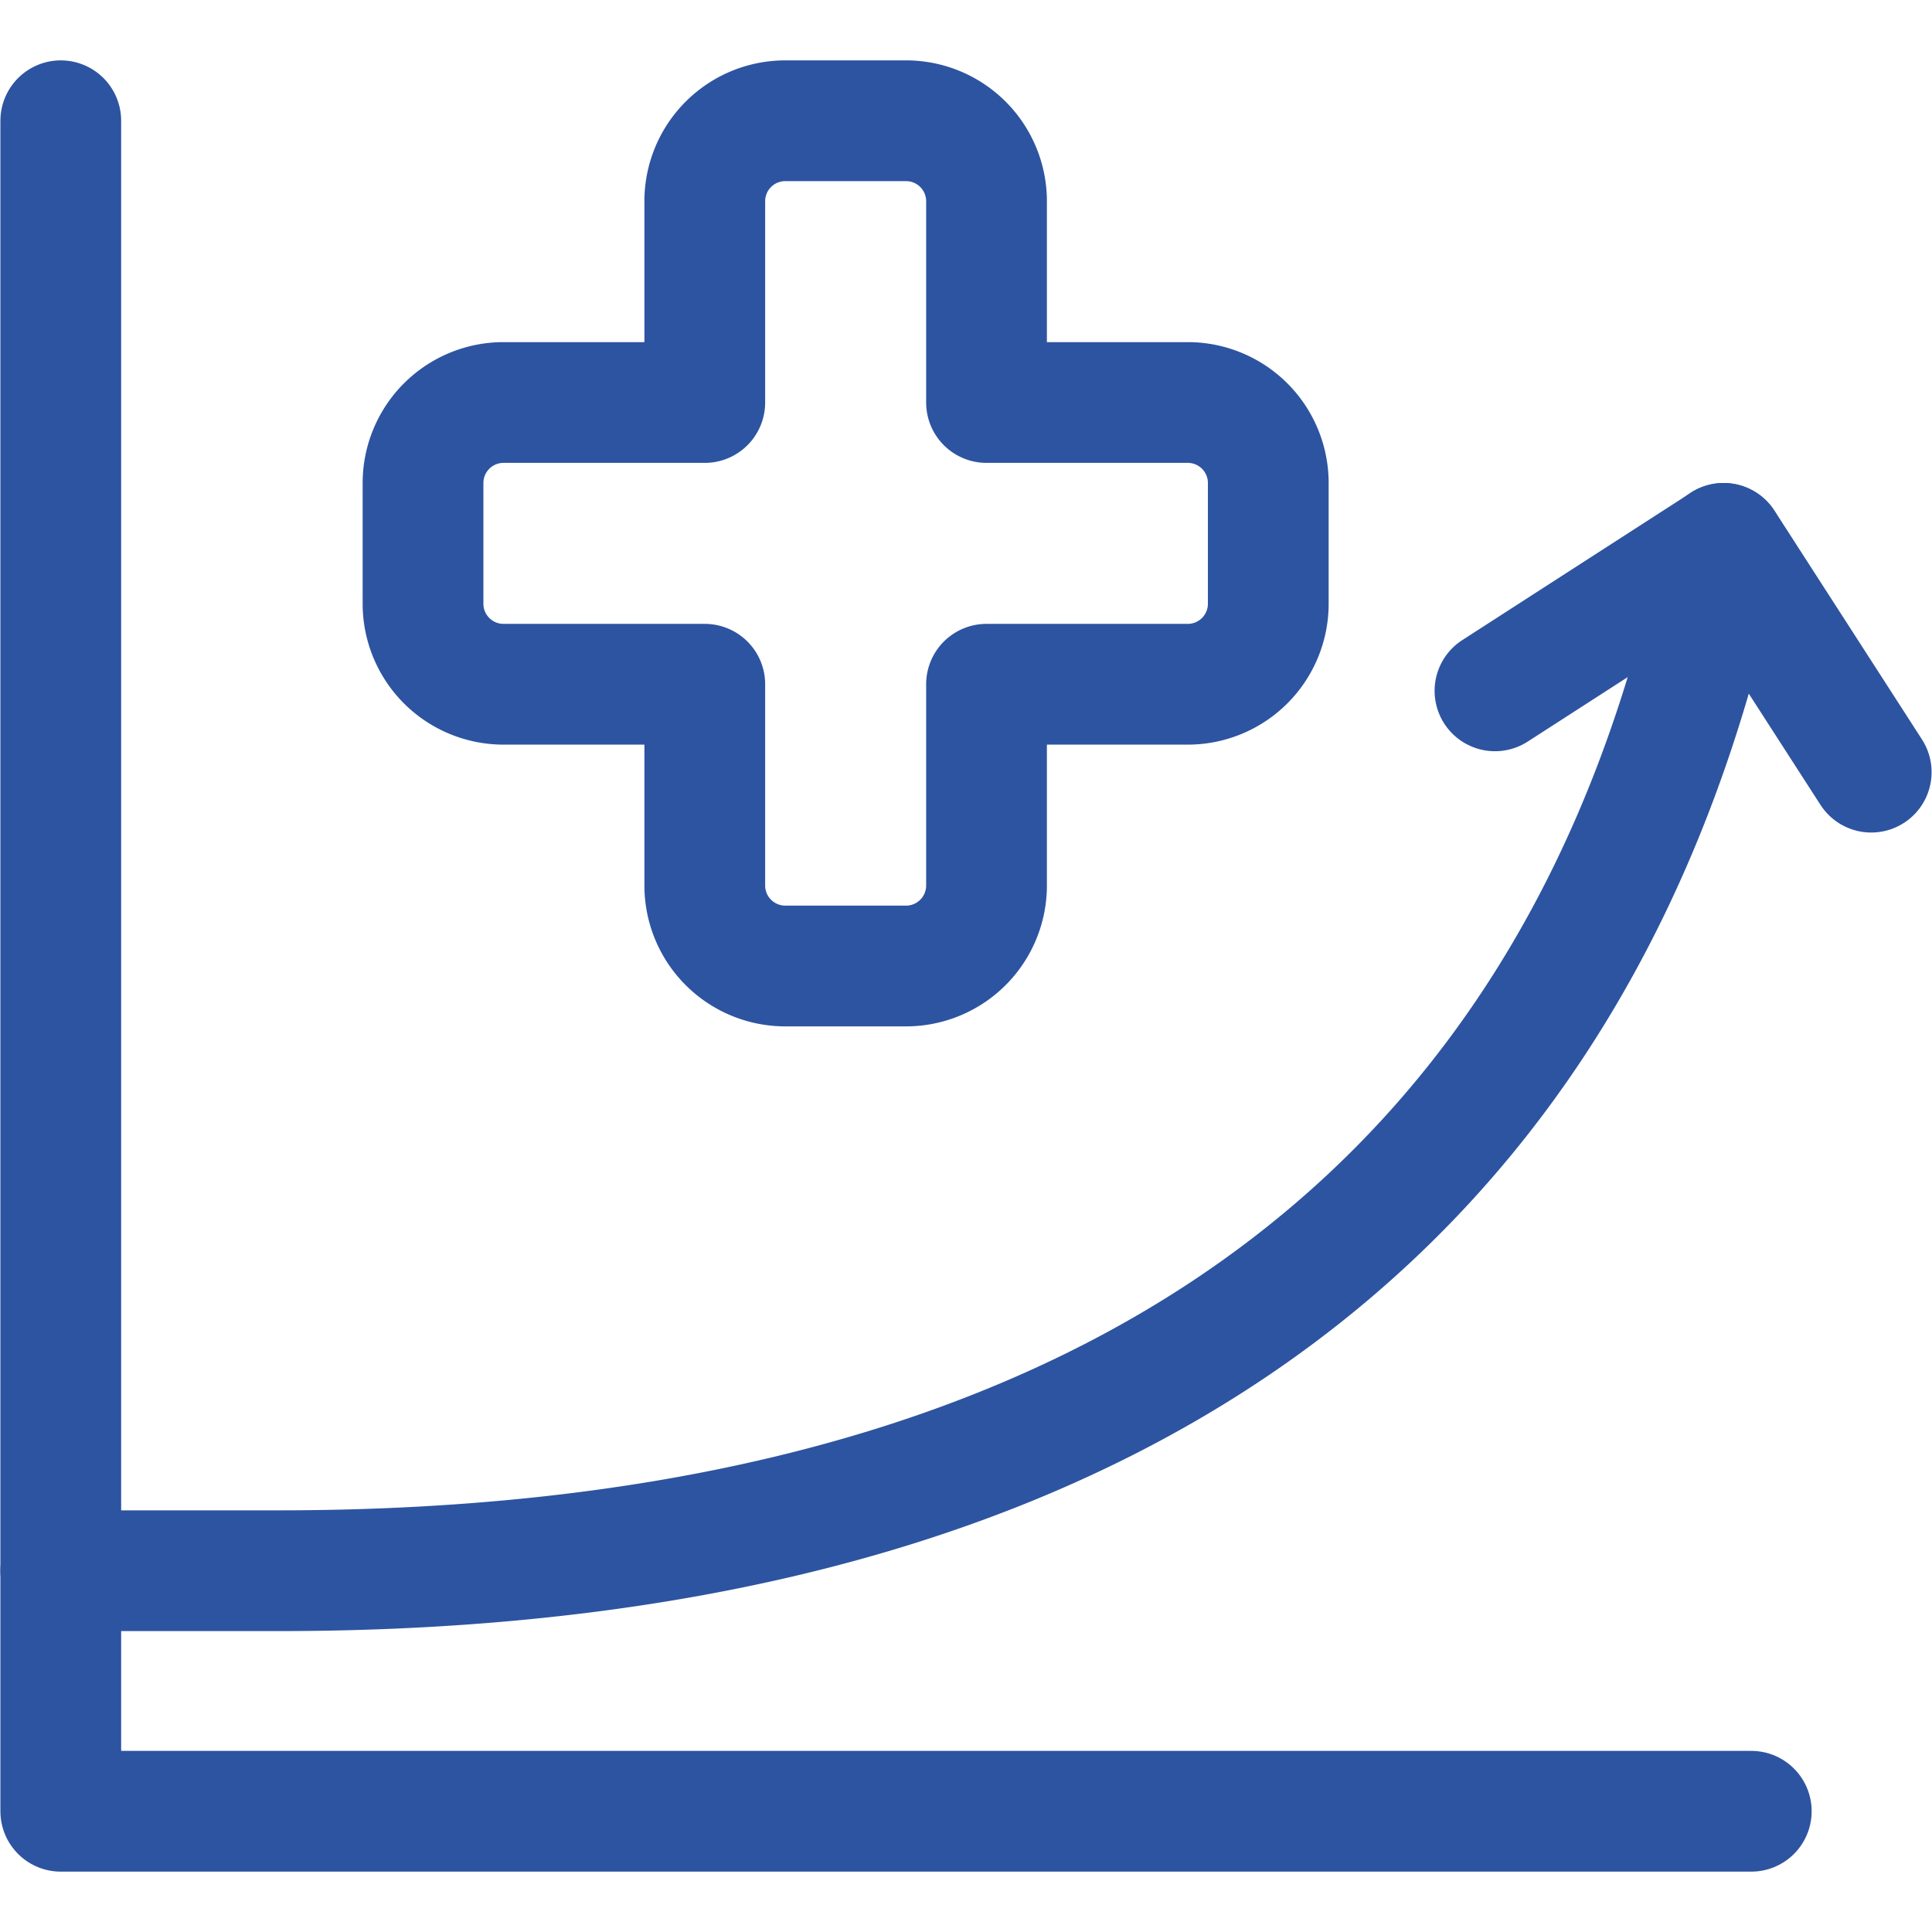
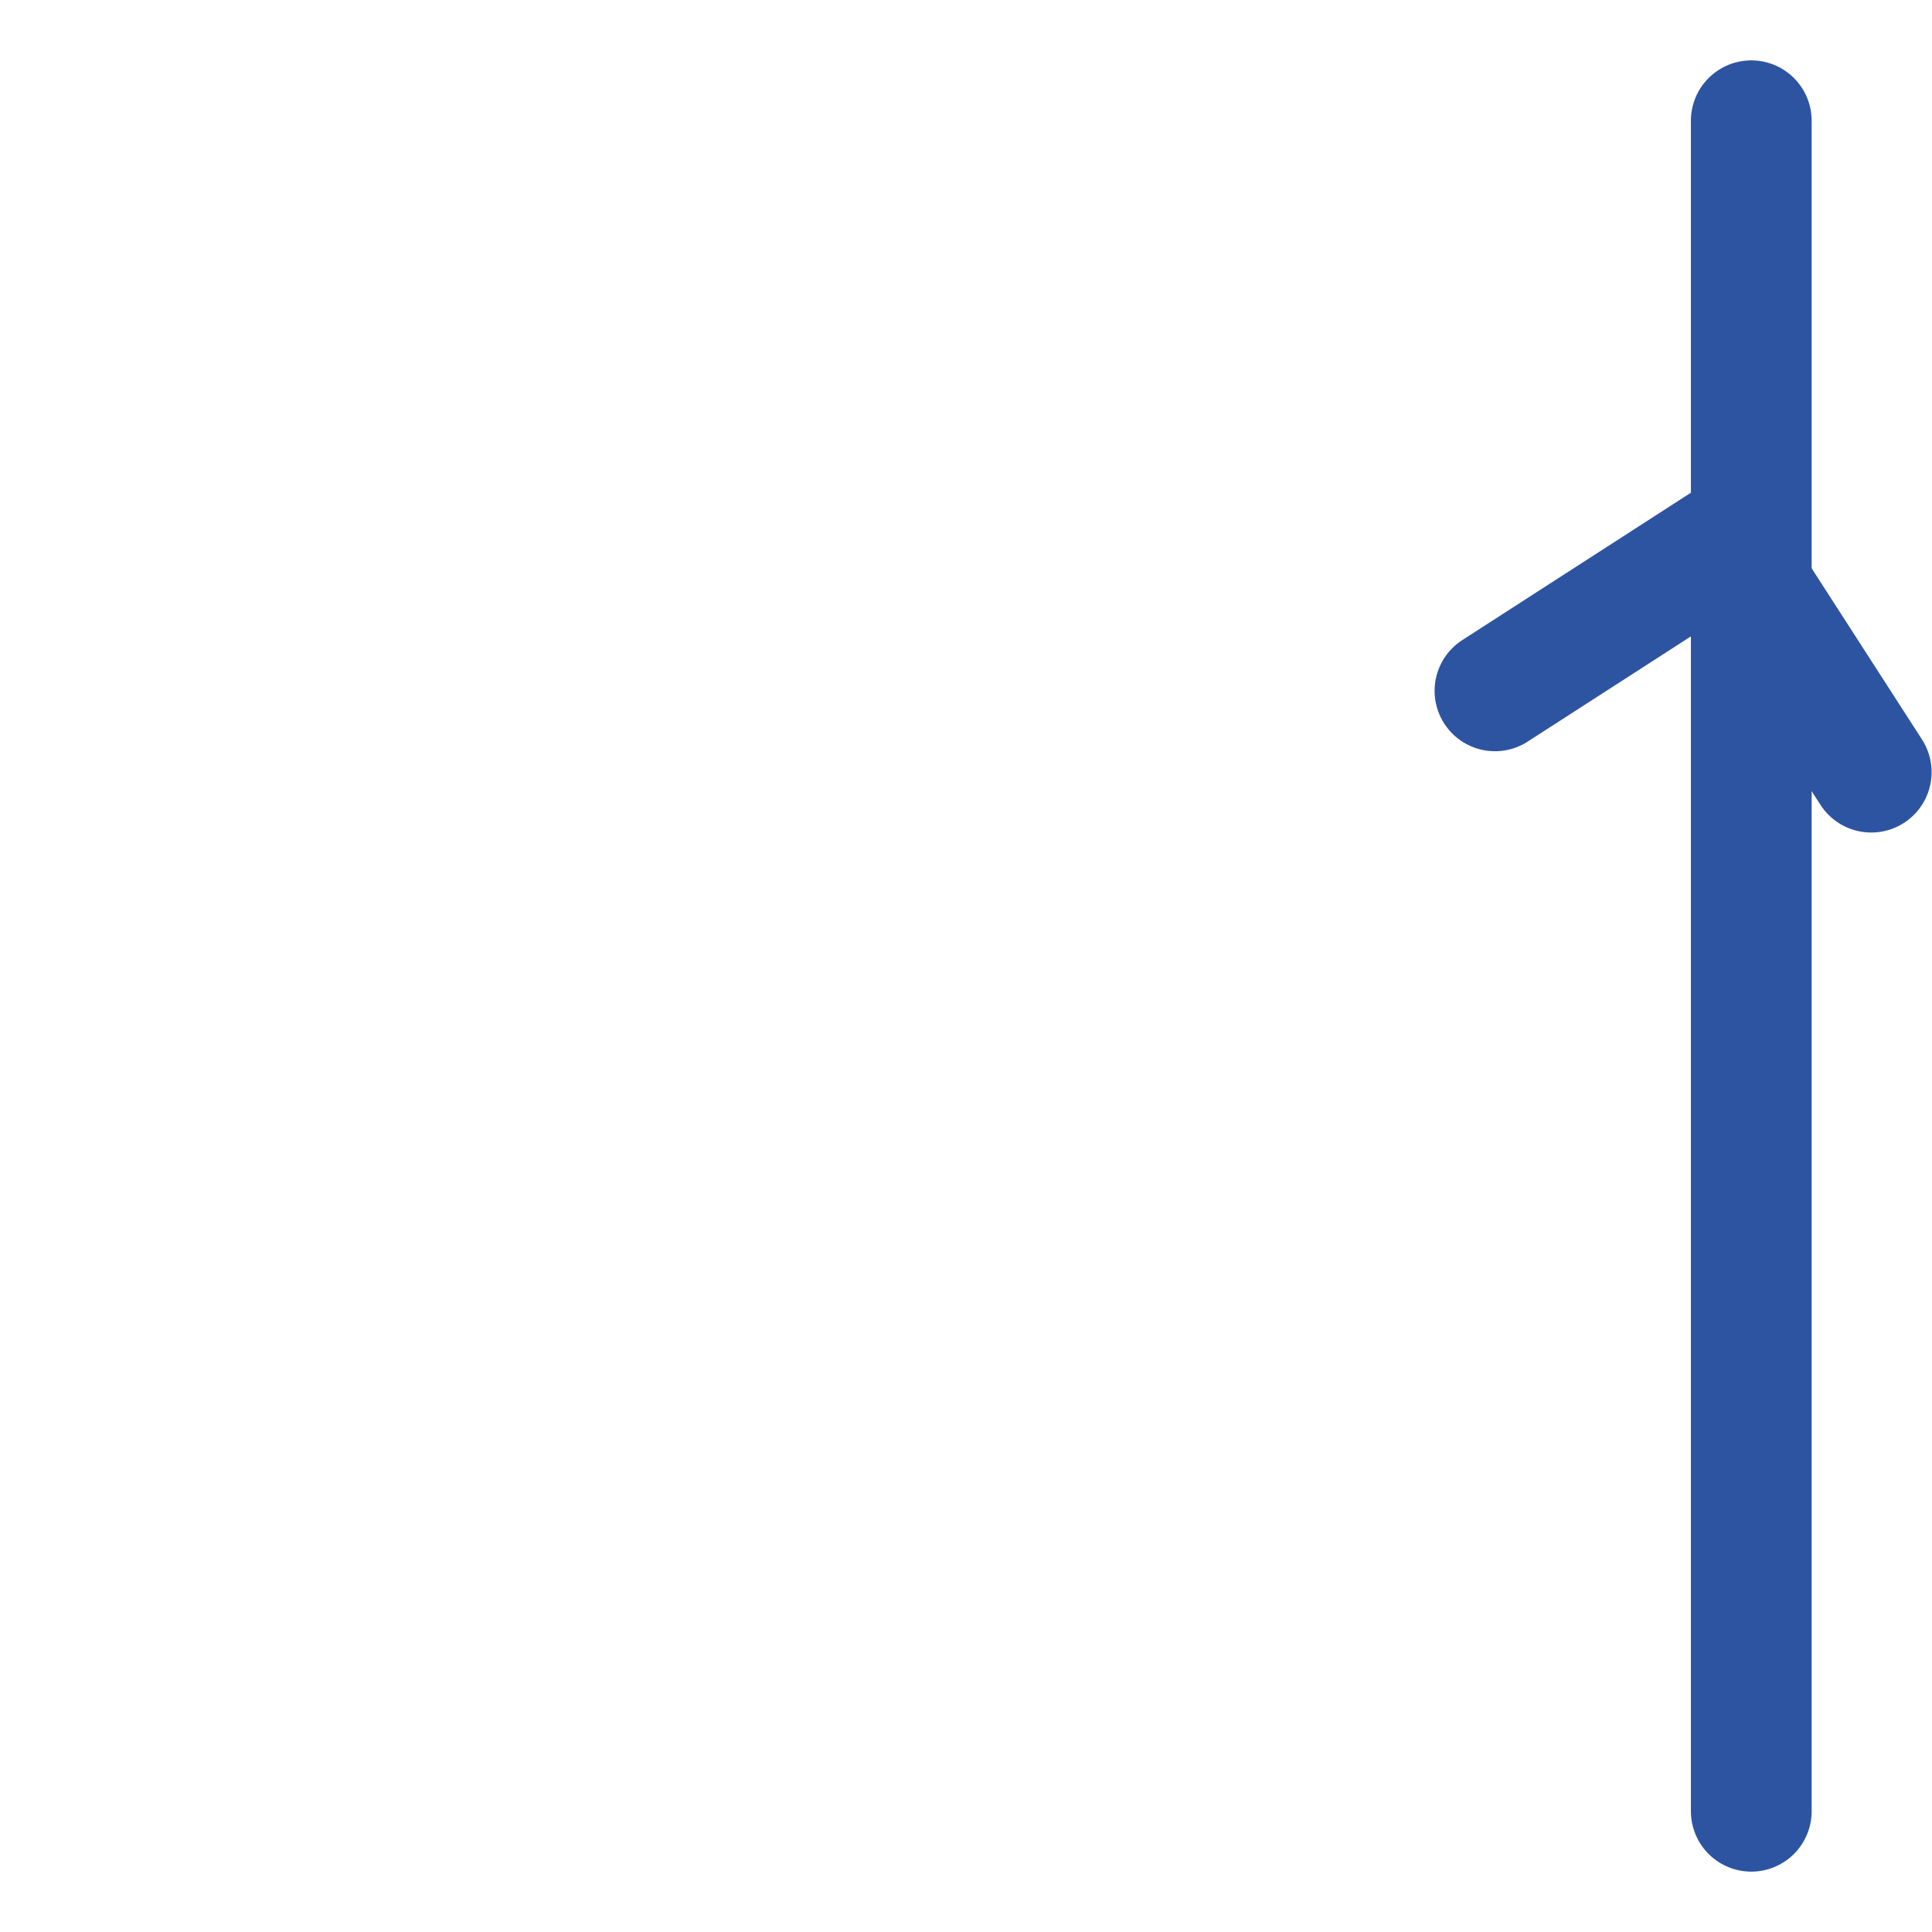
<svg xmlns="http://www.w3.org/2000/svg" fill="#2D54A1" viewBox="0 0 24 24" height="512" width="512">
  <g stroke-width="1.5" stroke-linejoin="round" stroke-linecap="round" stroke="#2D54A1" fill="none">
-     <path d="M21.755 22.5h-21v-21" />
-     <path d="M15.755 6a1 1 0 0 0-1-1h-2.5V2.5a1 1 0 0 0-1-1h-1.5a1 1 0 0 0-1 1V5h-2.5a1 1 0 0 0-1 1v1.5a1 1 0 0 0 1 1h2.5V11a1 1 0 0 0 1 1h1.5a1 1 0 0 0 1-1V8.5h2.5a1 1 0 0 0 1-1V6Zm-15 13.512h2.7c8.9 0 16.065-3.387 17.955-12.762" />
+     <path d="M21.755 22.5v-21" />
    <path d="m18.571 8.582l2.842-1.832l1.832 2.842" />
  </g>
</svg>